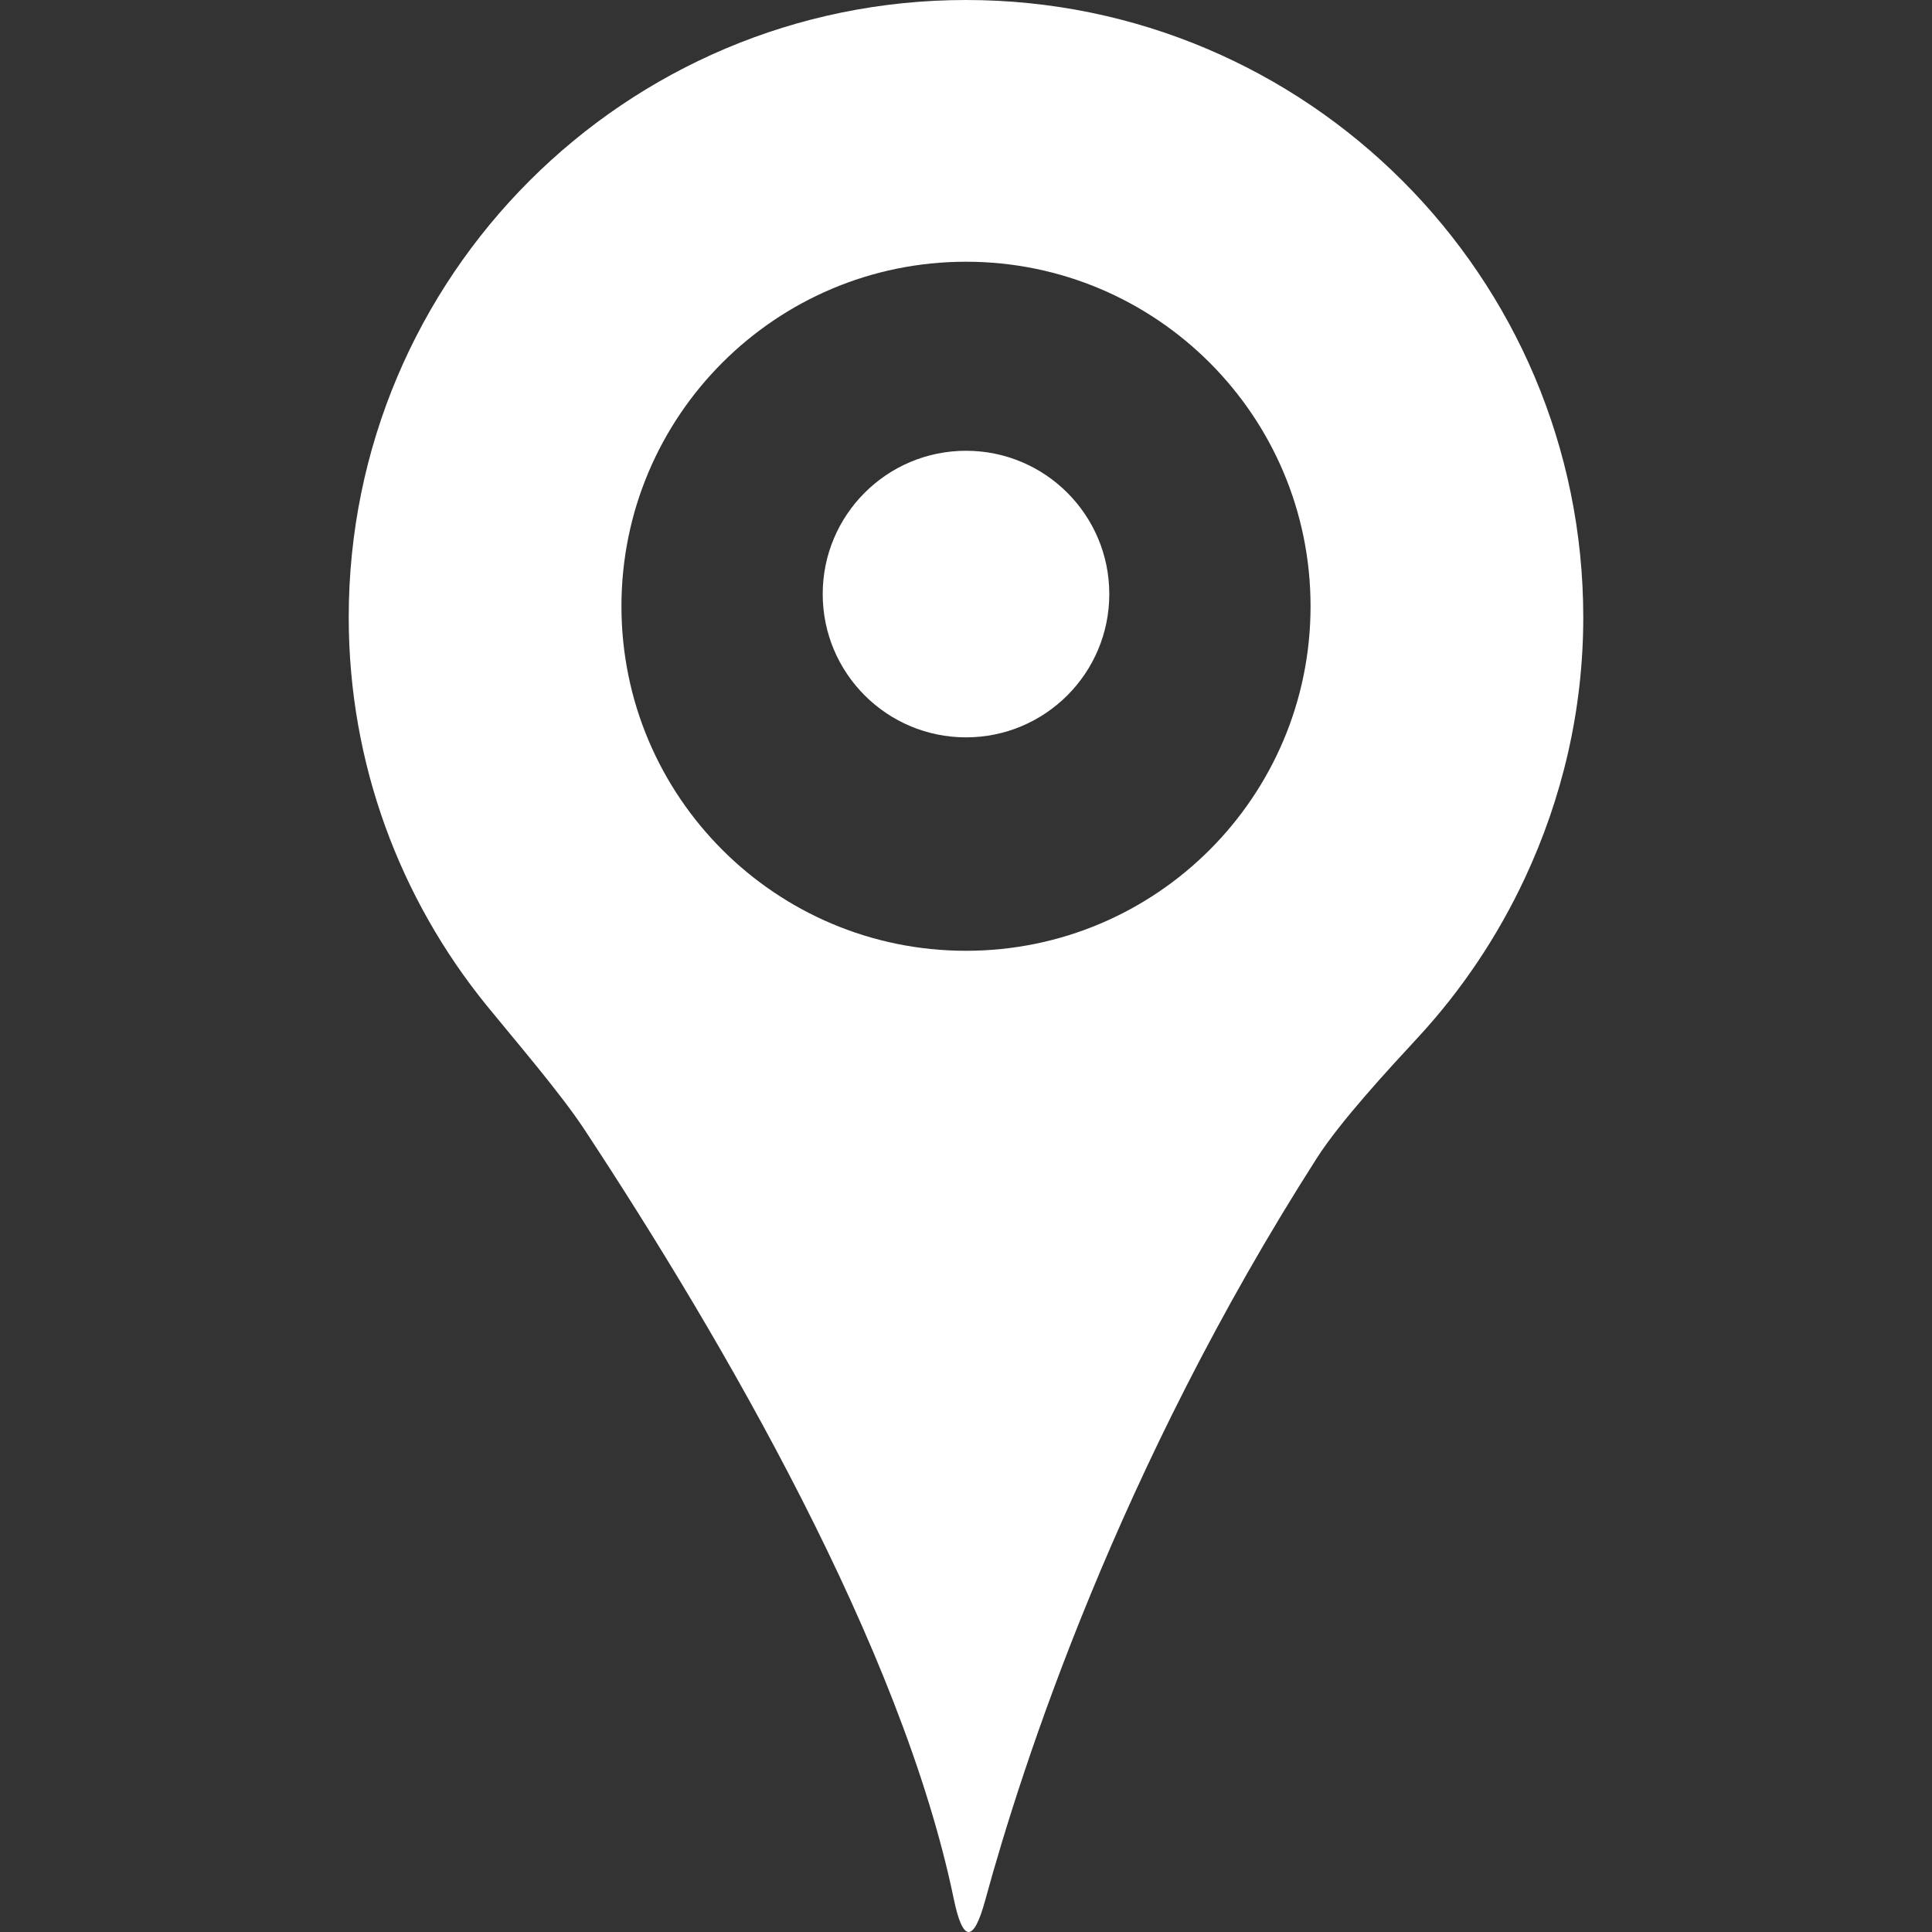
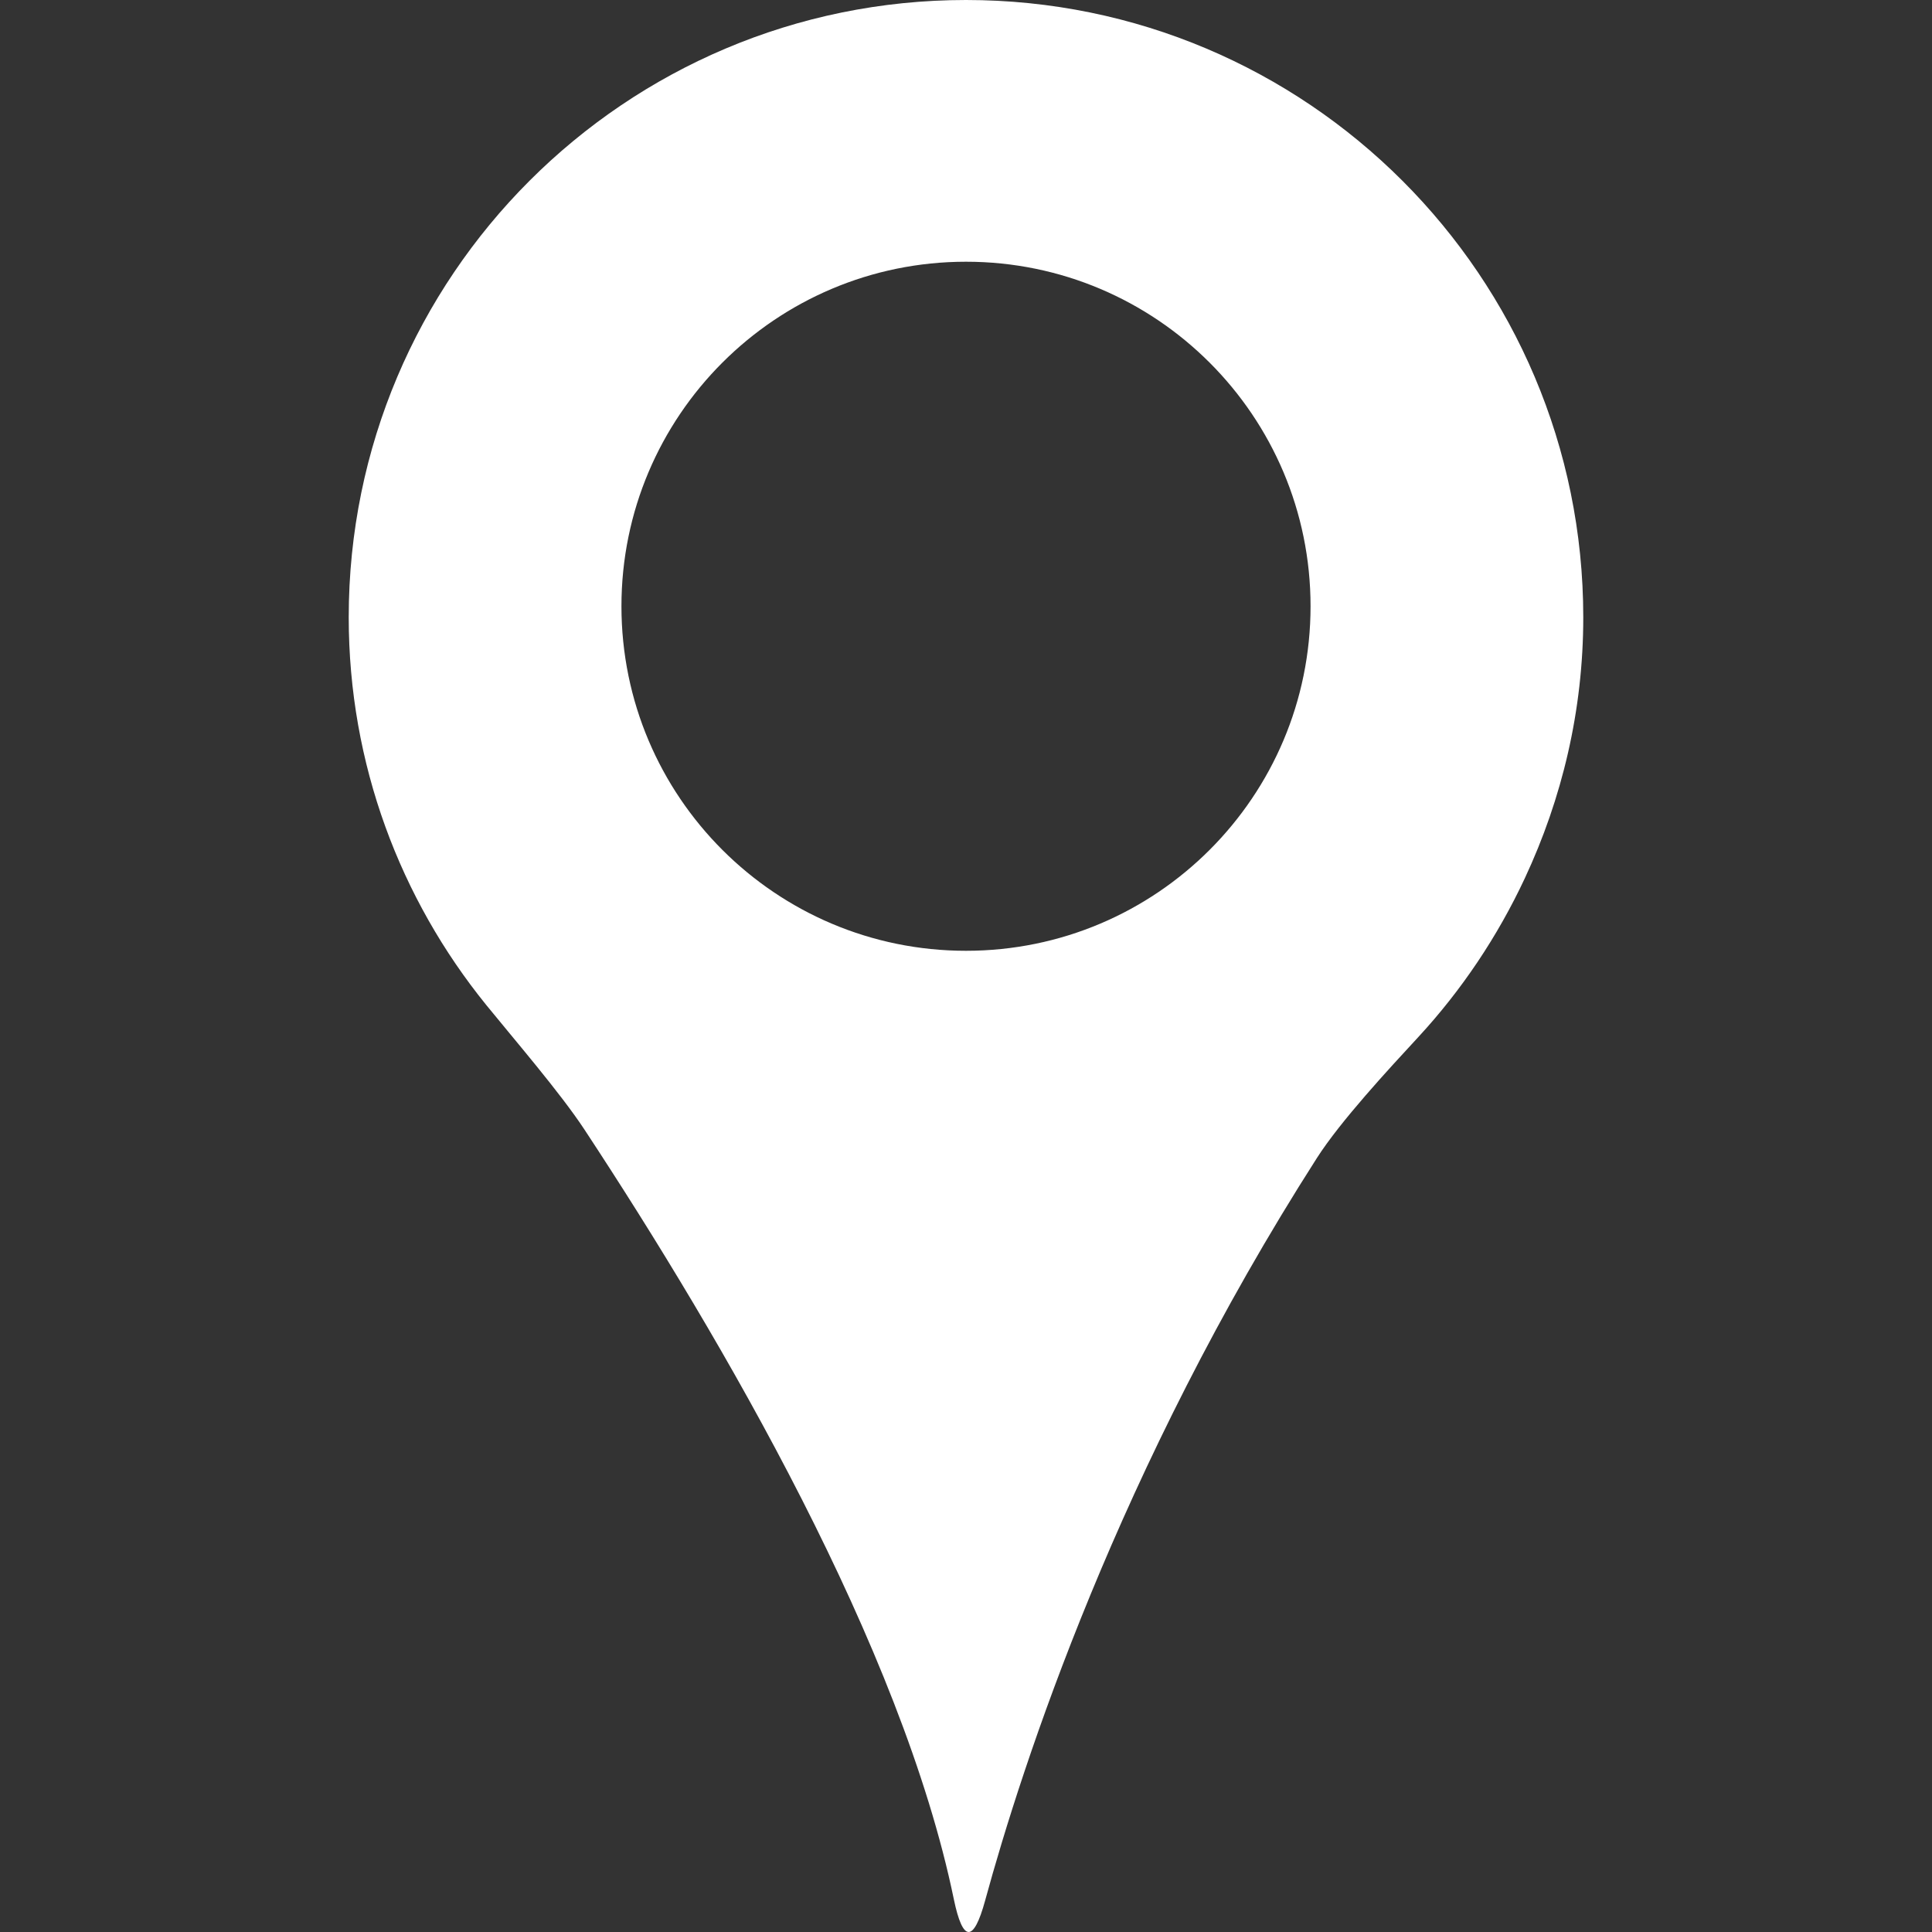
<svg xmlns="http://www.w3.org/2000/svg" height="800px" width="800px" version="1.1" id="Capa_1" viewBox="0 0 293.334 293.334" xml:space="preserve">
  <rect x="0" y="0" width="293.334" height="293.334" fill="#333333" stroke="none" />
  <g>
    <g>
      <path style="fill:#FFFFFF;" d="M146.667,0C94.903,0,52.946,41.957,52.946,93.721c0,22.322,7.849,42.789,20.891,58.878    c4.204,5.178,11.237,13.331,14.903,18.906c21.109,32.069,48.19,78.643,56.082,116.864c1.354,6.527,2.986,6.641,4.743,0.212    c5.629-20.609,20.228-65.639,50.377-112.757c3.595-5.619,10.884-13.483,15.409-18.379c6.554-7.098,12.009-15.224,16.154-24.084    c5.651-12.086,8.882-25.466,8.882-39.629C240.387,41.962,198.43,0,146.667,0z M146.667,144.358    c-28.892,0-52.313-23.421-52.313-52.313c0-28.887,23.421-52.307,52.313-52.307s52.313,23.421,52.313,52.307    C198.98,120.938,175.559,144.358,146.667,144.358z" fill="white" />
-       <circle style="fill:#FFFFFF;" cx="146.667" cy="90.196" r="21.756" />
    </g>
  </g>
</svg>